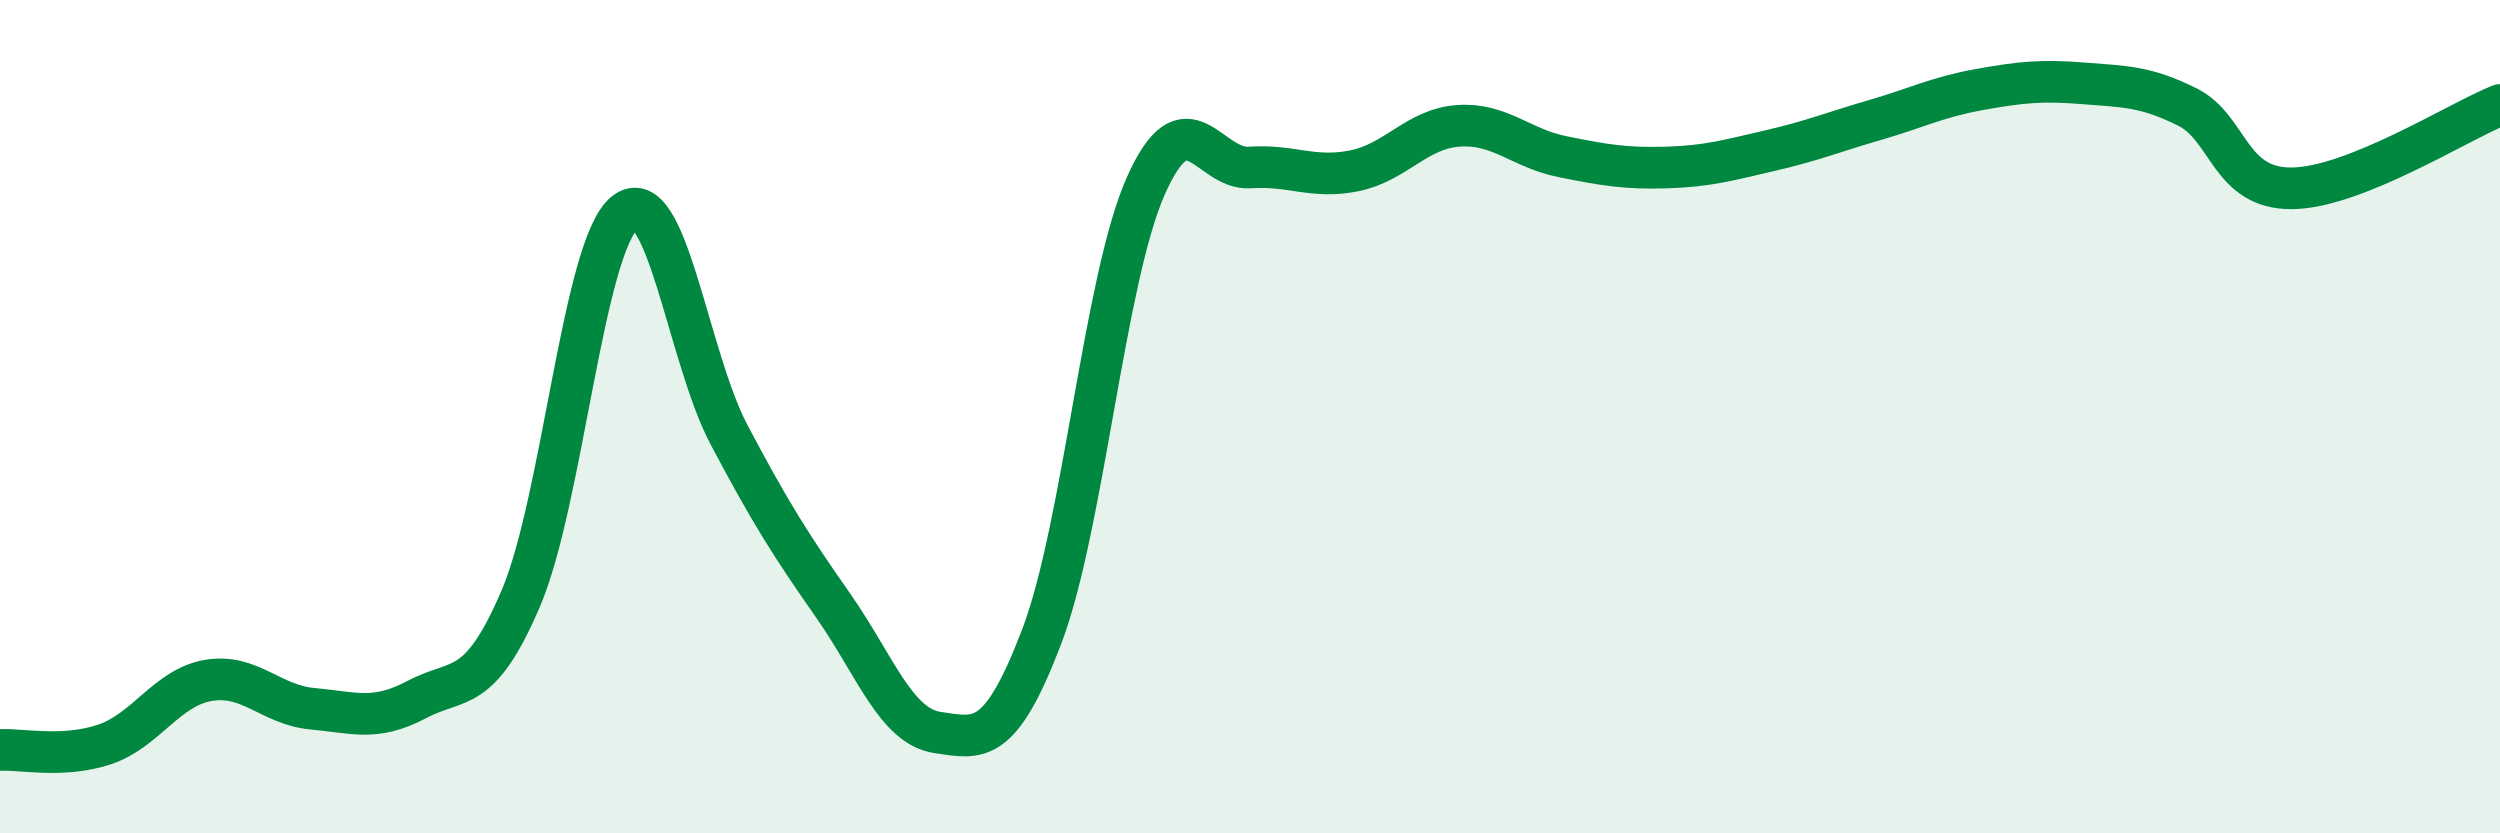
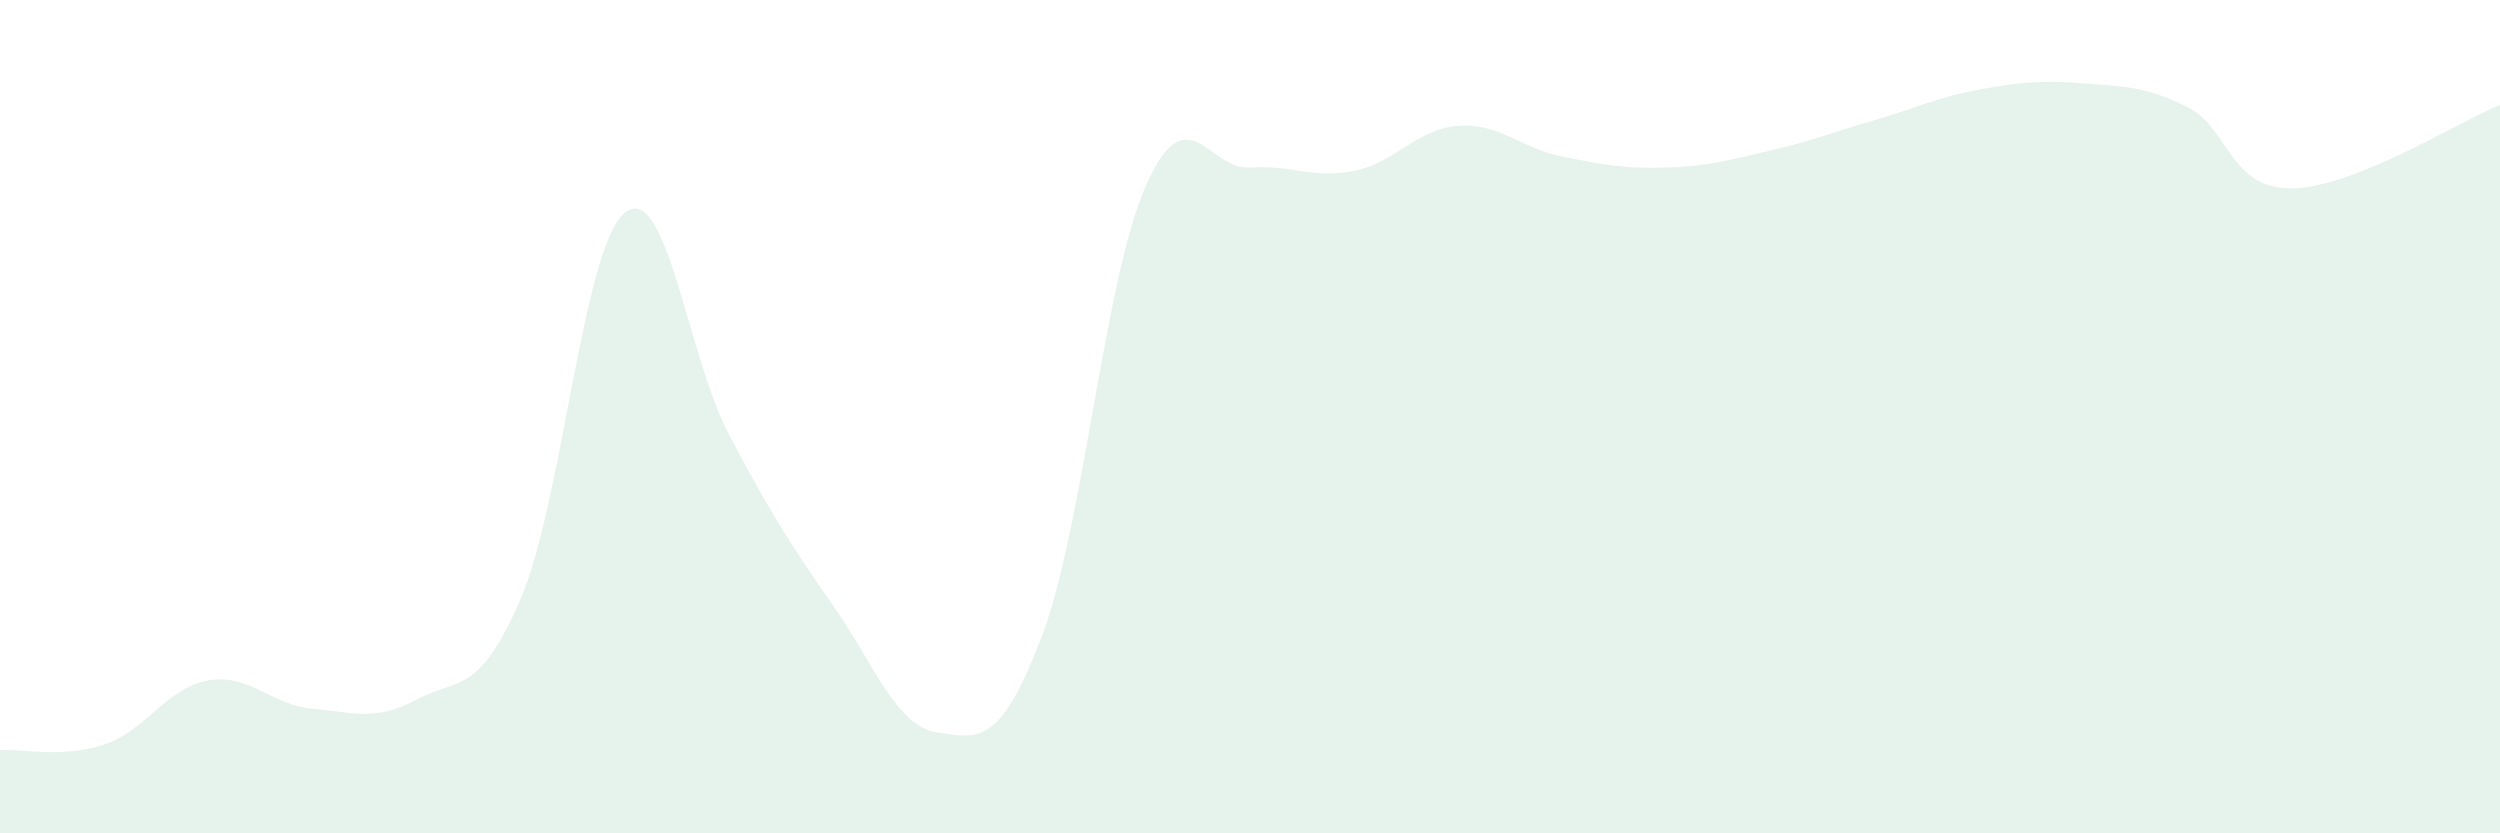
<svg xmlns="http://www.w3.org/2000/svg" width="60" height="20" viewBox="0 0 60 20">
  <path d="M 0,18 C 0.5,17.97 1.5,18.2 2.5,17.87 C 3.5,17.54 4,16.5 5,16.33 C 6,16.16 6.5,16.92 7.5,17.01 C 8.5,17.1 9,17.32 10,16.79 C 11,16.26 11.5,16.7 12.5,14.36 C 13.5,12.02 14,5.88 15,5.1 C 16,4.32 16.5,8.55 17.5,10.44 C 18.5,12.33 19,13.11 20,14.54 C 21,15.97 21.5,17.43 22.5,17.58 C 23.5,17.73 24,17.9 25,15.28 C 26,12.66 26.5,6.71 27.5,4.46 C 28.5,2.21 29,4.09 30,4.02 C 31,3.95 31.5,4.3 32.5,4.1 C 33.5,3.9 34,3.09 35,3.02 C 36,2.95 36.5,3.56 37.5,3.76 C 38.5,3.96 39,4.05 40,4.02 C 41,3.99 41.5,3.84 42.5,3.61 C 43.5,3.38 44,3.17 45,2.88 C 46,2.59 46.5,2.33 47.5,2.15 C 48.5,1.97 49,1.92 50,2 C 51,2.08 51.5,2.07 52.5,2.57 C 53.5,3.07 53.5,4.53 55,4.52 C 56.5,4.51 59,2.92 60,2.52L60 20L0 20Z" fill="#008740" opacity="0.1" stroke-linecap="round" stroke-linejoin="round" />
-   <path d="M 0,18 C 0.5,17.97 1.5,18.2 2.5,17.87 C 3.5,17.54 4,16.5 5,16.33 C 6,16.16 6.5,16.92 7.5,17.01 C 8.5,17.1 9,17.32 10,16.79 C 11,16.26 11.5,16.7 12.5,14.36 C 13.5,12.02 14,5.88 15,5.1 C 16,4.32 16.5,8.55 17.5,10.44 C 18.5,12.33 19,13.11 20,14.54 C 21,15.97 21.5,17.43 22.5,17.58 C 23.5,17.73 24,17.9 25,15.28 C 26,12.66 26.5,6.71 27.5,4.46 C 28.5,2.21 29,4.09 30,4.02 C 31,3.95 31.5,4.3 32.5,4.1 C 33.5,3.9 34,3.09 35,3.02 C 36,2.95 36.5,3.56 37.5,3.76 C 38.5,3.96 39,4.05 40,4.02 C 41,3.99 41.5,3.84 42.5,3.61 C 43.5,3.38 44,3.17 45,2.88 C 46,2.59 46.5,2.33 47.5,2.15 C 48.5,1.97 49,1.92 50,2 C 51,2.08 51.5,2.07 52.5,2.57 C 53.5,3.07 53.5,4.53 55,4.52 C 56.5,4.51 59,2.92 60,2.52" stroke="#008740" stroke-width="1" fill="none" stroke-linecap="round" stroke-linejoin="round" />
</svg>